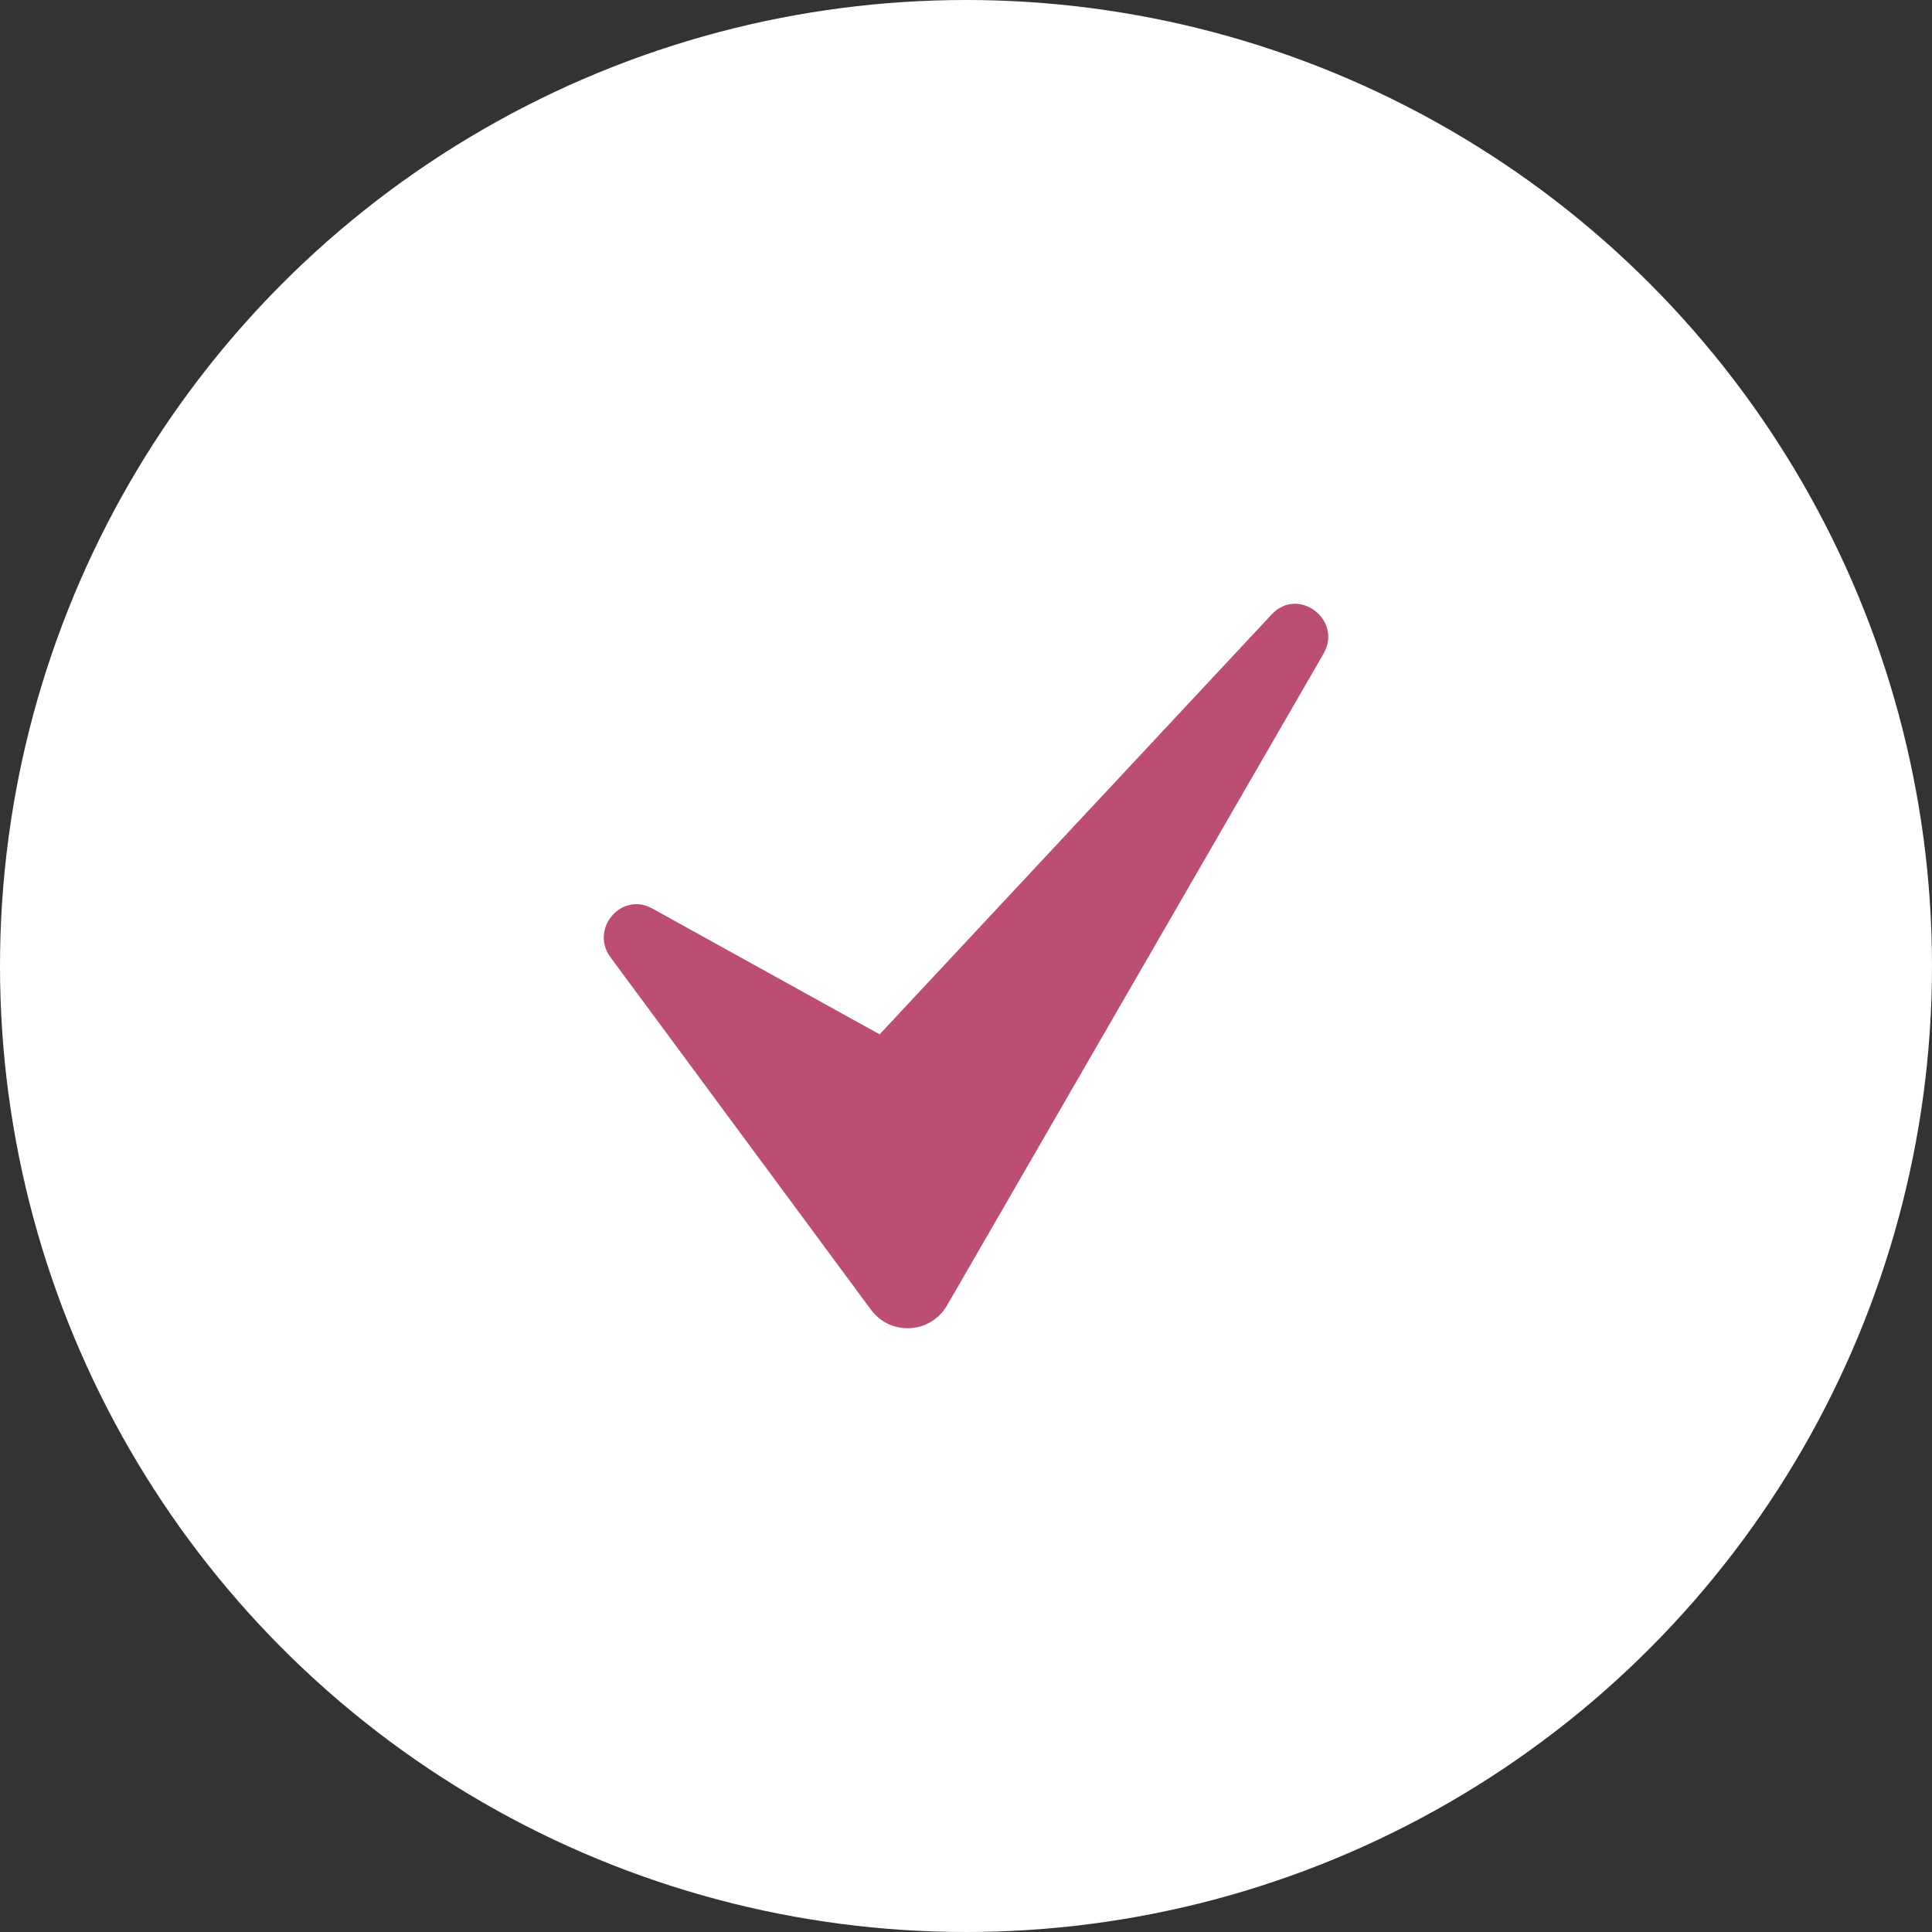
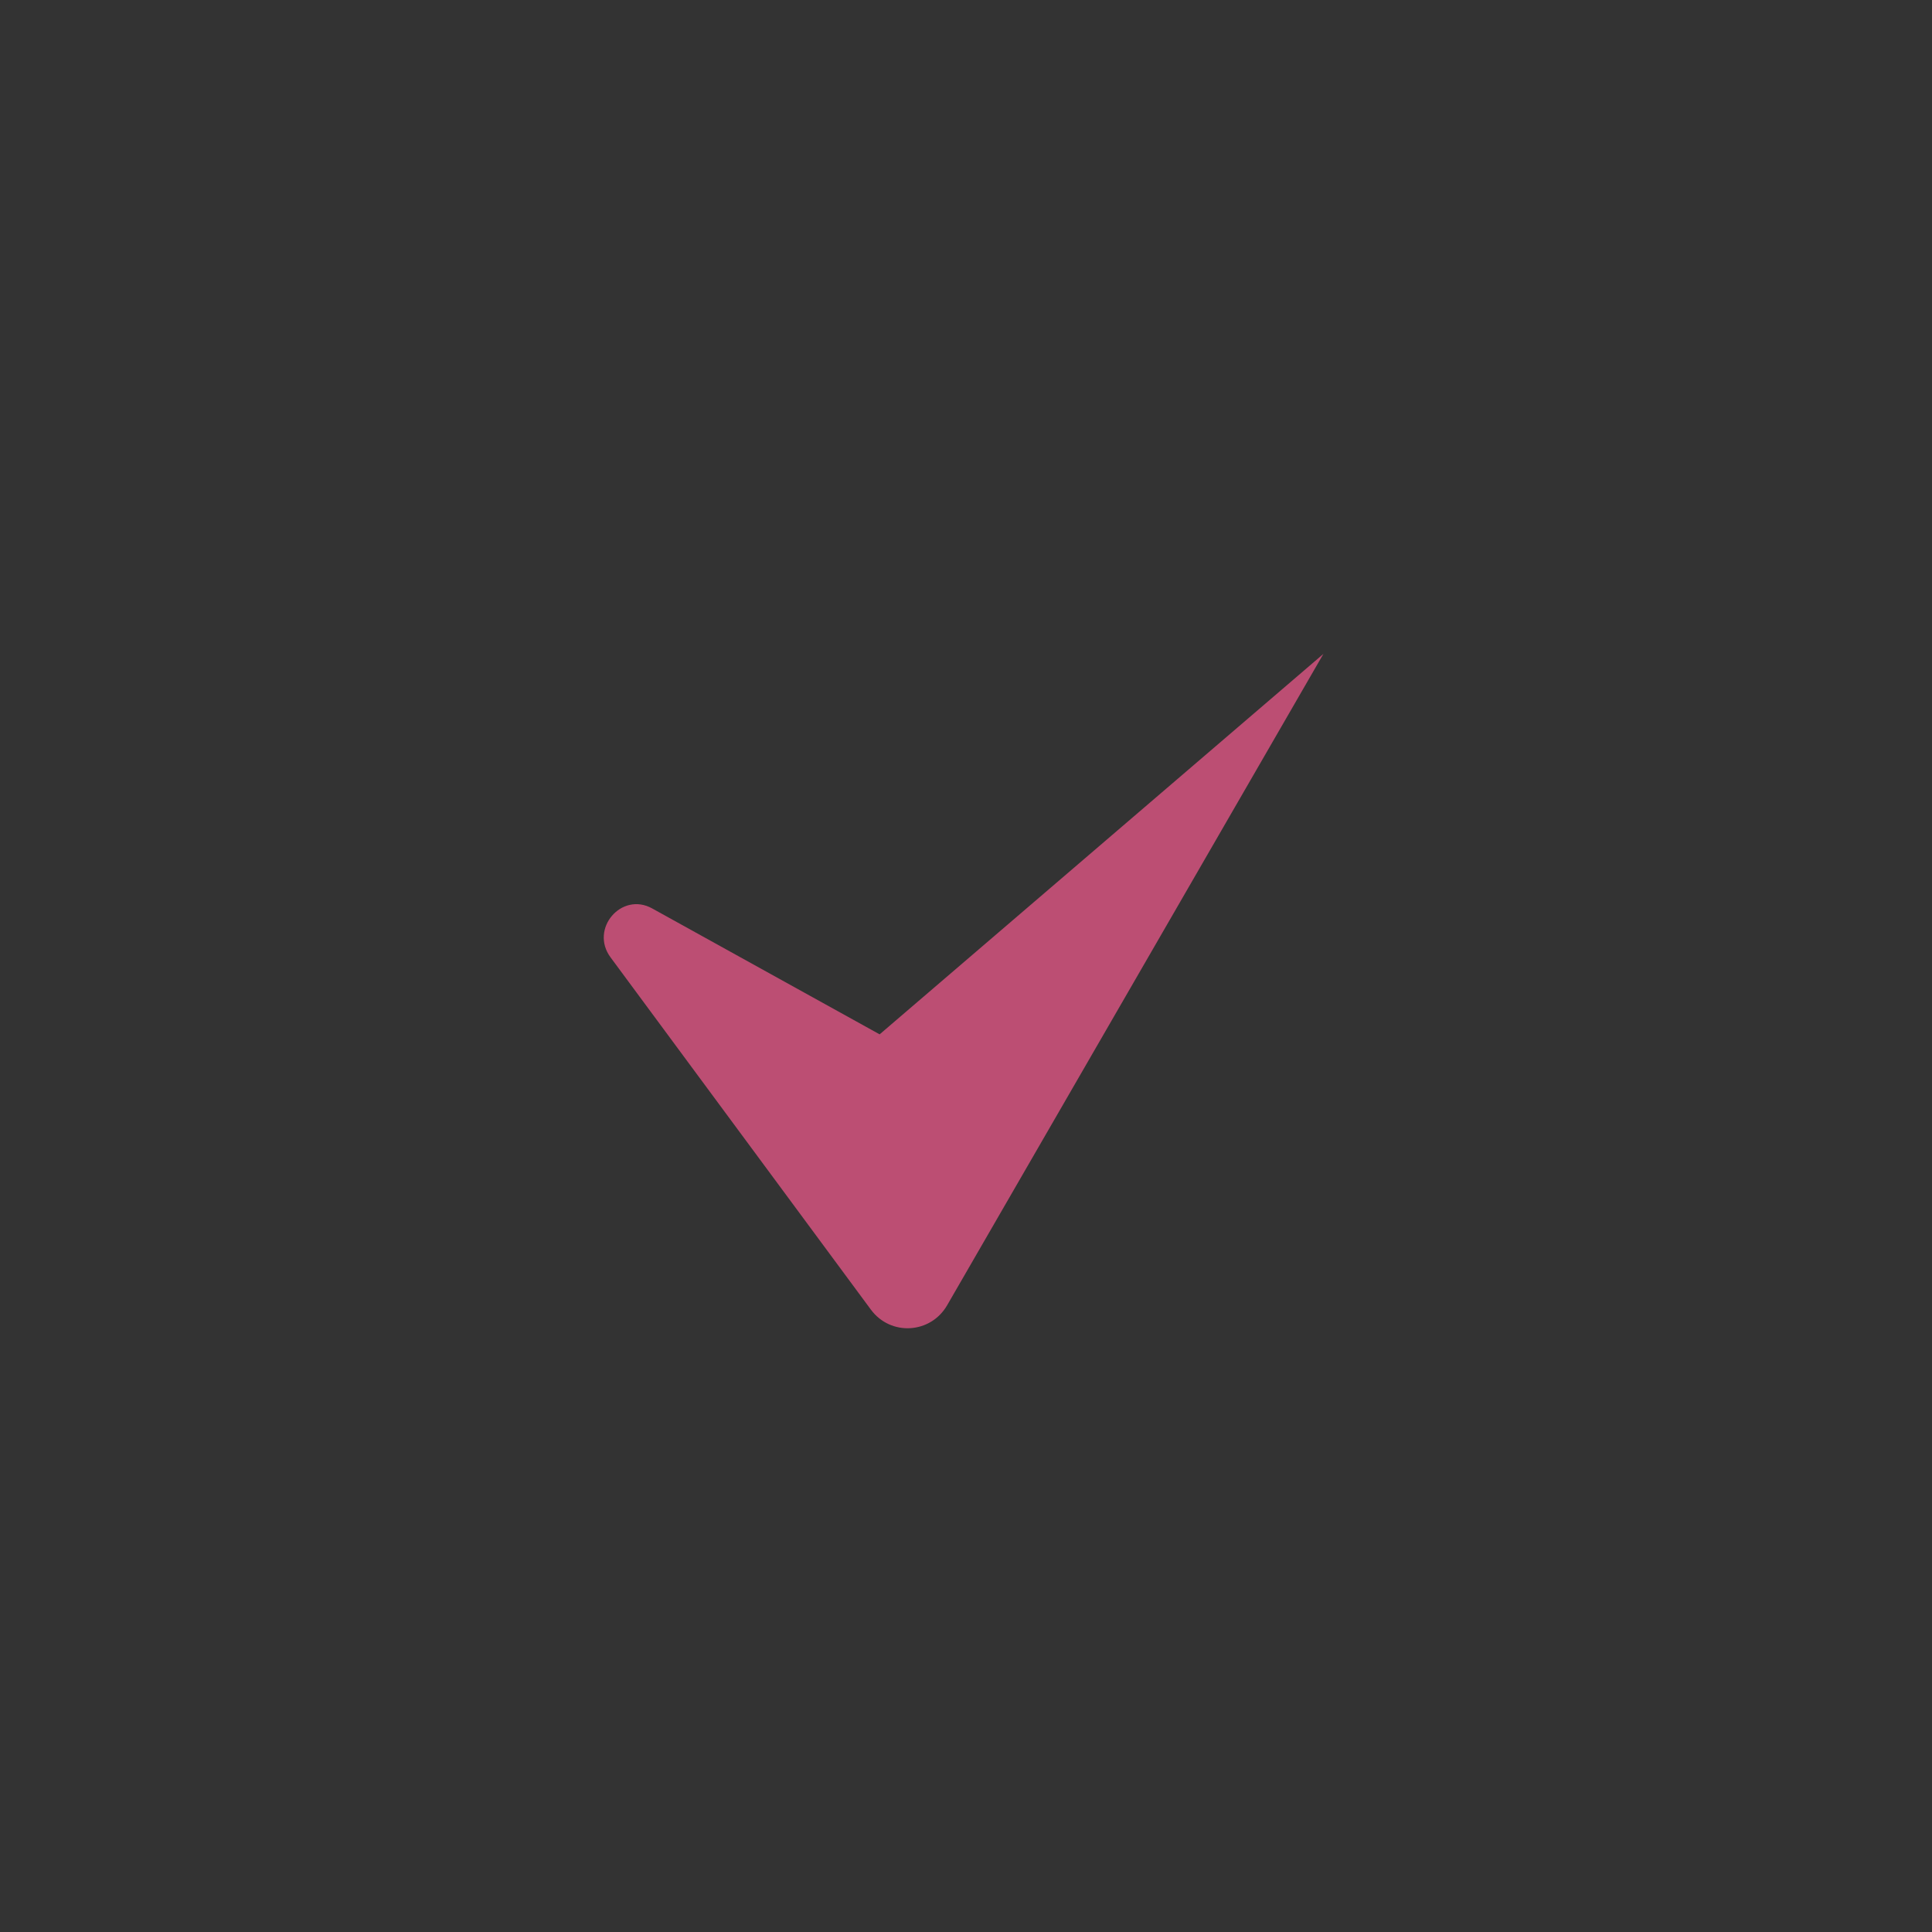
<svg xmlns="http://www.w3.org/2000/svg" width="80" height="80" viewBox="0 0 80 80" fill="none">
  <rect x="0" y="0" width="80" height="80" fill="#333333" stroke="none" />
-   <circle cx="40" cy="40" r="40" fill="white" />
-   <path d="M25.28 39.64L36.062 54.229C36.876 55.331 38.533 55.235 39.219 54.048L54.8 27.076C55.612 25.672 53.761 24.259 52.657 25.442L36.424 42.83L27.005 37.616C25.733 36.912 24.41 38.462 25.28 39.64Z" fill="#BC4E73" />
+   <path d="M25.28 39.64L36.062 54.229C36.876 55.331 38.533 55.235 39.219 54.048L54.8 27.076L36.424 42.83L27.005 37.616C25.733 36.912 24.41 38.462 25.28 39.64Z" fill="#BC4E73" />
</svg>